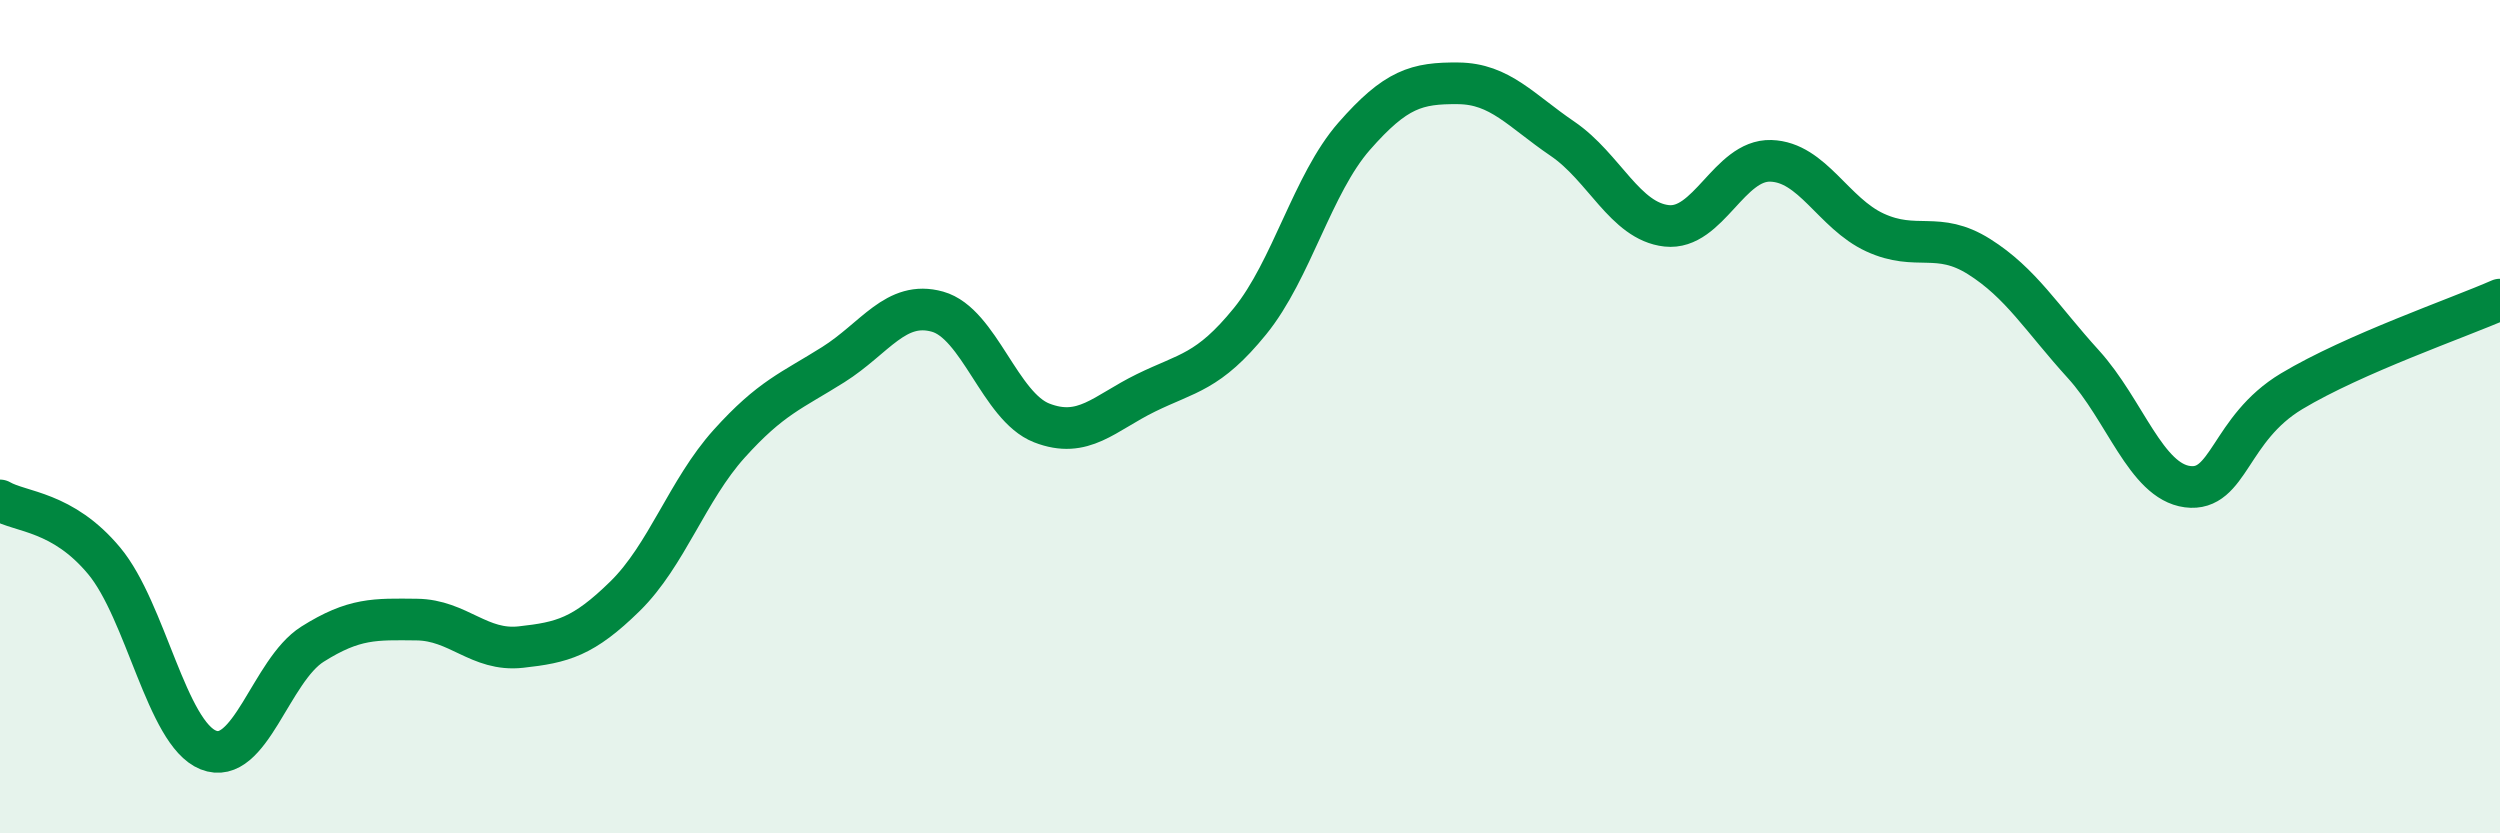
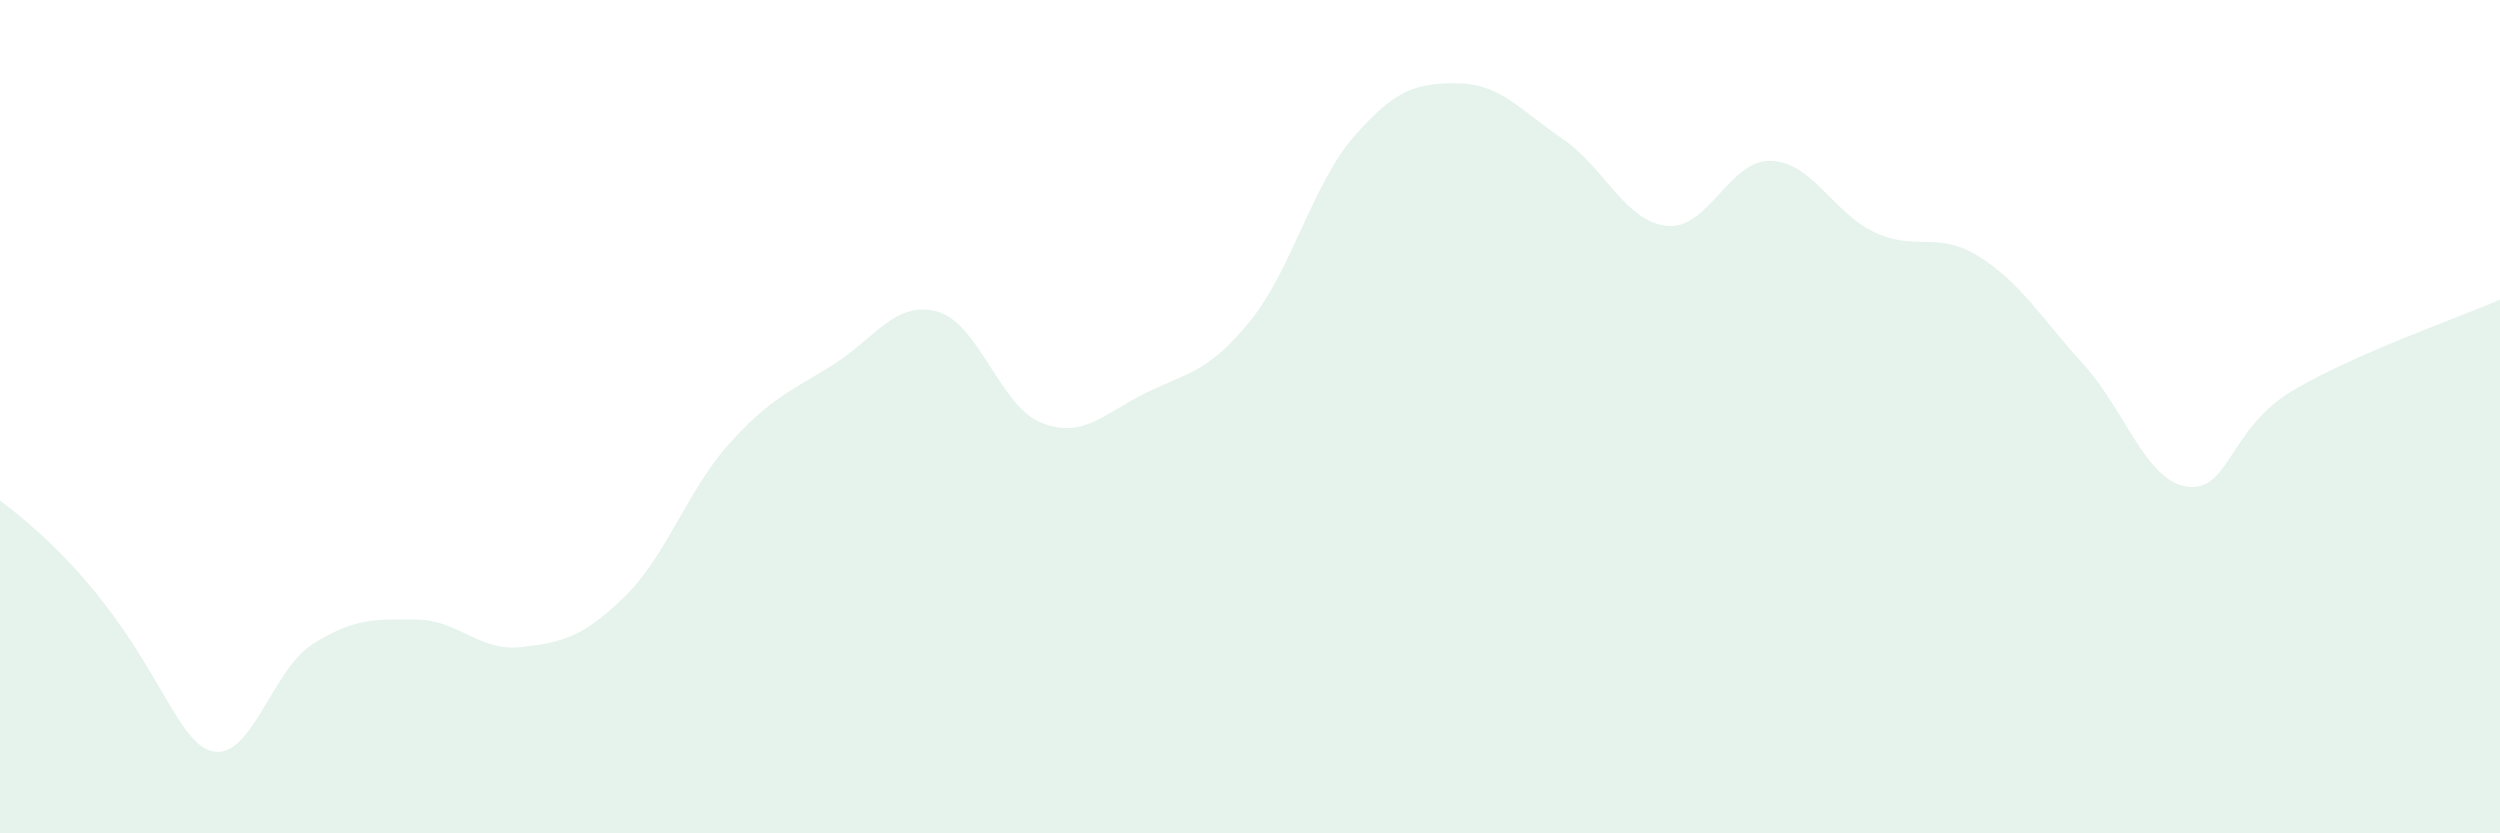
<svg xmlns="http://www.w3.org/2000/svg" width="60" height="20" viewBox="0 0 60 20">
-   <path d="M 0,12.01 C 0.5,12.3 1.5,12.26 2.5,13.46 C 3.5,14.66 4,17.6 5,18 C 6,18.4 6.5,16.09 7.5,15.46 C 8.5,14.83 9,14.86 10,14.87 C 11,14.88 11.5,15.64 12.5,15.53 C 13.5,15.42 14,15.29 15,14.31 C 16,13.33 16.5,11.76 17.5,10.65 C 18.5,9.54 19,9.38 20,8.75 C 21,8.12 21.5,7.2 22.5,7.48 C 23.5,7.76 24,9.76 25,10.15 C 26,10.54 26.5,9.92 27.5,9.43 C 28.5,8.94 29,8.94 30,7.71 C 31,6.48 31.5,4.41 32.5,3.27 C 33.5,2.13 34,1.99 35,2 C 36,2.01 36.5,2.65 37.5,3.33 C 38.5,4.01 39,5.31 40,5.42 C 41,5.53 41.5,3.83 42.5,3.86 C 43.5,3.89 44,5.12 45,5.58 C 46,6.04 46.5,5.53 47.5,6.16 C 48.5,6.79 49,7.64 50,8.74 C 51,9.84 51.5,11.55 52.5,11.68 C 53.5,11.81 53.5,10.29 55,9.39 C 56.5,8.49 59,7.63 60,7.19L60 20L0 20Z" fill="#008740" opacity="0.1" stroke-linecap="round" stroke-linejoin="round" />
-   <path d="M 0,12.01 C 0.5,12.3 1.5,12.26 2.5,13.46 C 3.5,14.66 4,17.6 5,18 C 6,18.4 6.5,16.09 7.5,15.46 C 8.5,14.83 9,14.86 10,14.87 C 11,14.88 11.5,15.64 12.5,15.53 C 13.5,15.42 14,15.29 15,14.31 C 16,13.33 16.5,11.76 17.5,10.65 C 18.5,9.54 19,9.38 20,8.75 C 21,8.12 21.5,7.2 22.5,7.48 C 23.5,7.76 24,9.76 25,10.15 C 26,10.54 26.5,9.92 27.5,9.43 C 28.5,8.94 29,8.94 30,7.71 C 31,6.48 31.5,4.41 32.5,3.27 C 33.5,2.13 34,1.99 35,2 C 36,2.01 36.5,2.65 37.5,3.33 C 38.5,4.01 39,5.31 40,5.42 C 41,5.53 41.5,3.83 42.5,3.86 C 43.5,3.89 44,5.12 45,5.58 C 46,6.04 46.5,5.53 47.5,6.16 C 48.5,6.79 49,7.64 50,8.74 C 51,9.84 51.5,11.55 52.5,11.68 C 53.5,11.81 53.5,10.29 55,9.39 C 56.5,8.49 59,7.63 60,7.19" stroke="#008740" stroke-width="1" fill="none" stroke-linecap="round" stroke-linejoin="round" />
+   <path d="M 0,12.01 C 3.5,14.66 4,17.6 5,18 C 6,18.4 6.5,16.09 7.5,15.46 C 8.5,14.83 9,14.86 10,14.87 C 11,14.88 11.5,15.64 12.5,15.53 C 13.5,15.42 14,15.29 15,14.31 C 16,13.33 16.5,11.76 17.5,10.65 C 18.5,9.54 19,9.38 20,8.75 C 21,8.12 21.5,7.2 22.5,7.48 C 23.5,7.76 24,9.76 25,10.15 C 26,10.54 26.5,9.92 27.5,9.43 C 28.5,8.94 29,8.94 30,7.71 C 31,6.48 31.5,4.41 32.5,3.27 C 33.5,2.13 34,1.99 35,2 C 36,2.01 36.5,2.65 37.5,3.33 C 38.5,4.01 39,5.31 40,5.42 C 41,5.53 41.5,3.83 42.5,3.86 C 43.5,3.89 44,5.12 45,5.58 C 46,6.04 46.5,5.53 47.5,6.16 C 48.5,6.79 49,7.64 50,8.74 C 51,9.84 51.5,11.55 52.5,11.68 C 53.5,11.81 53.5,10.29 55,9.39 C 56.5,8.49 59,7.63 60,7.19L60 20L0 20Z" fill="#008740" opacity="0.1" stroke-linecap="round" stroke-linejoin="round" />
</svg>